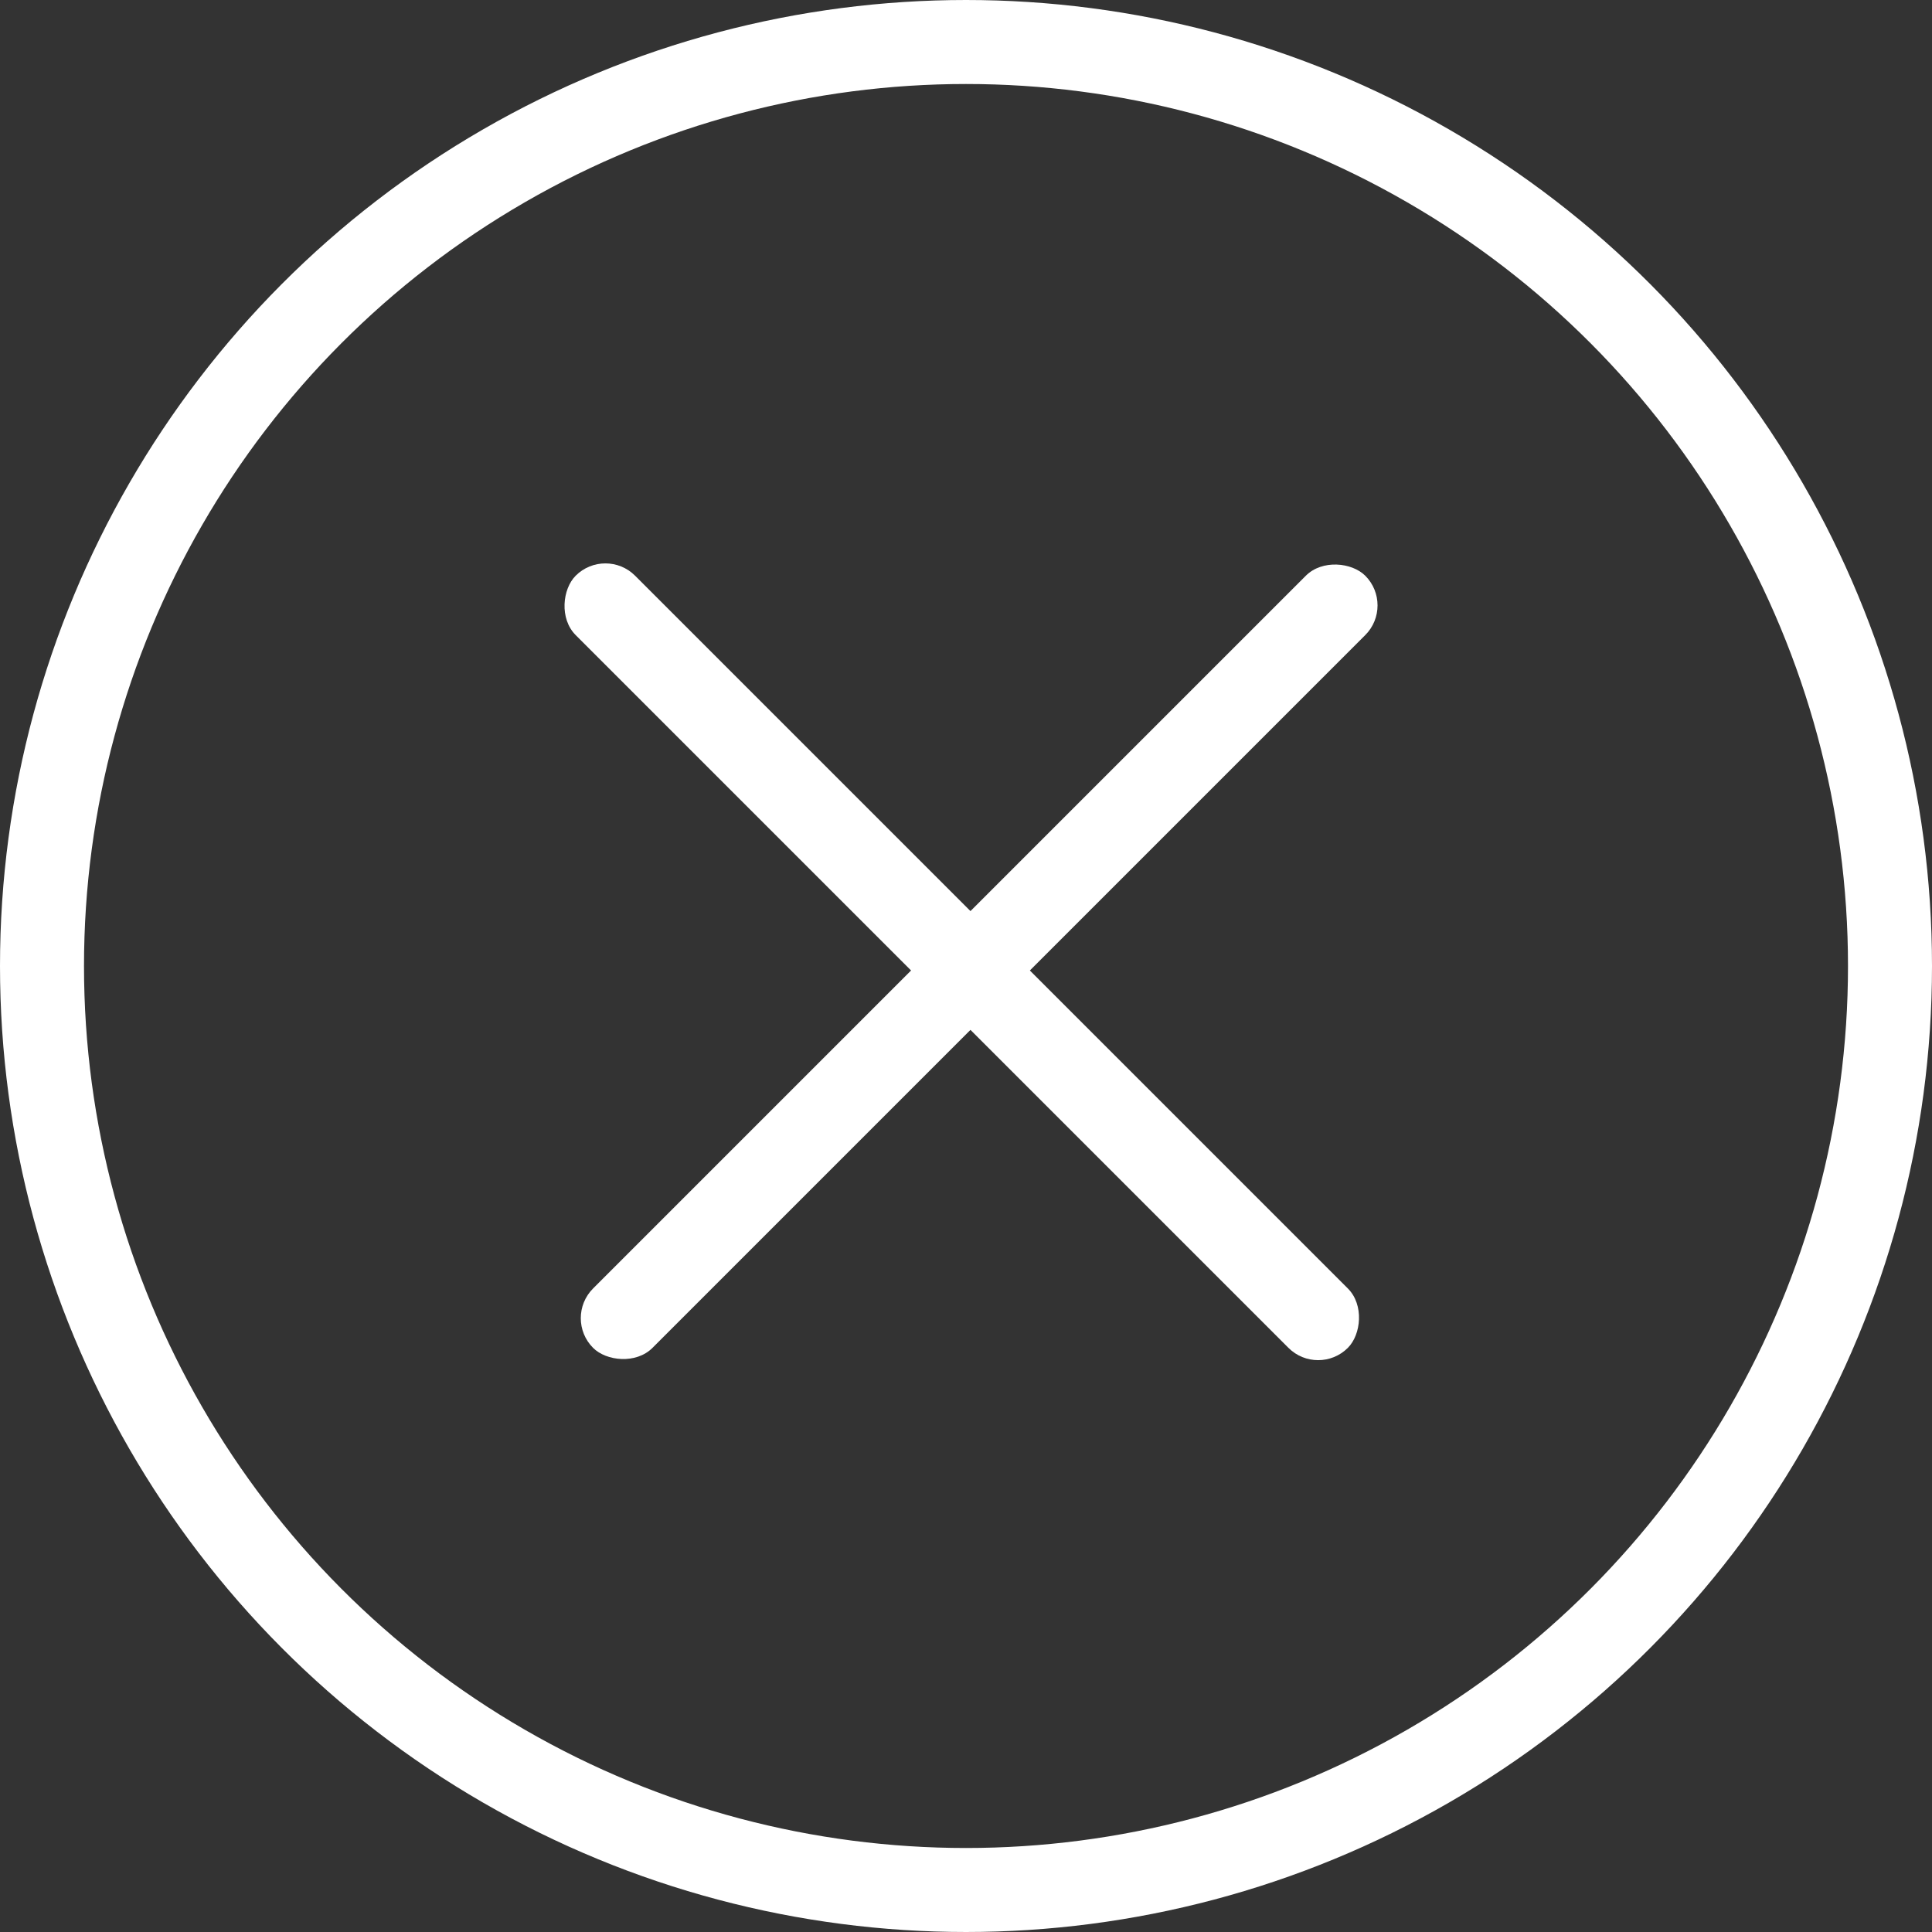
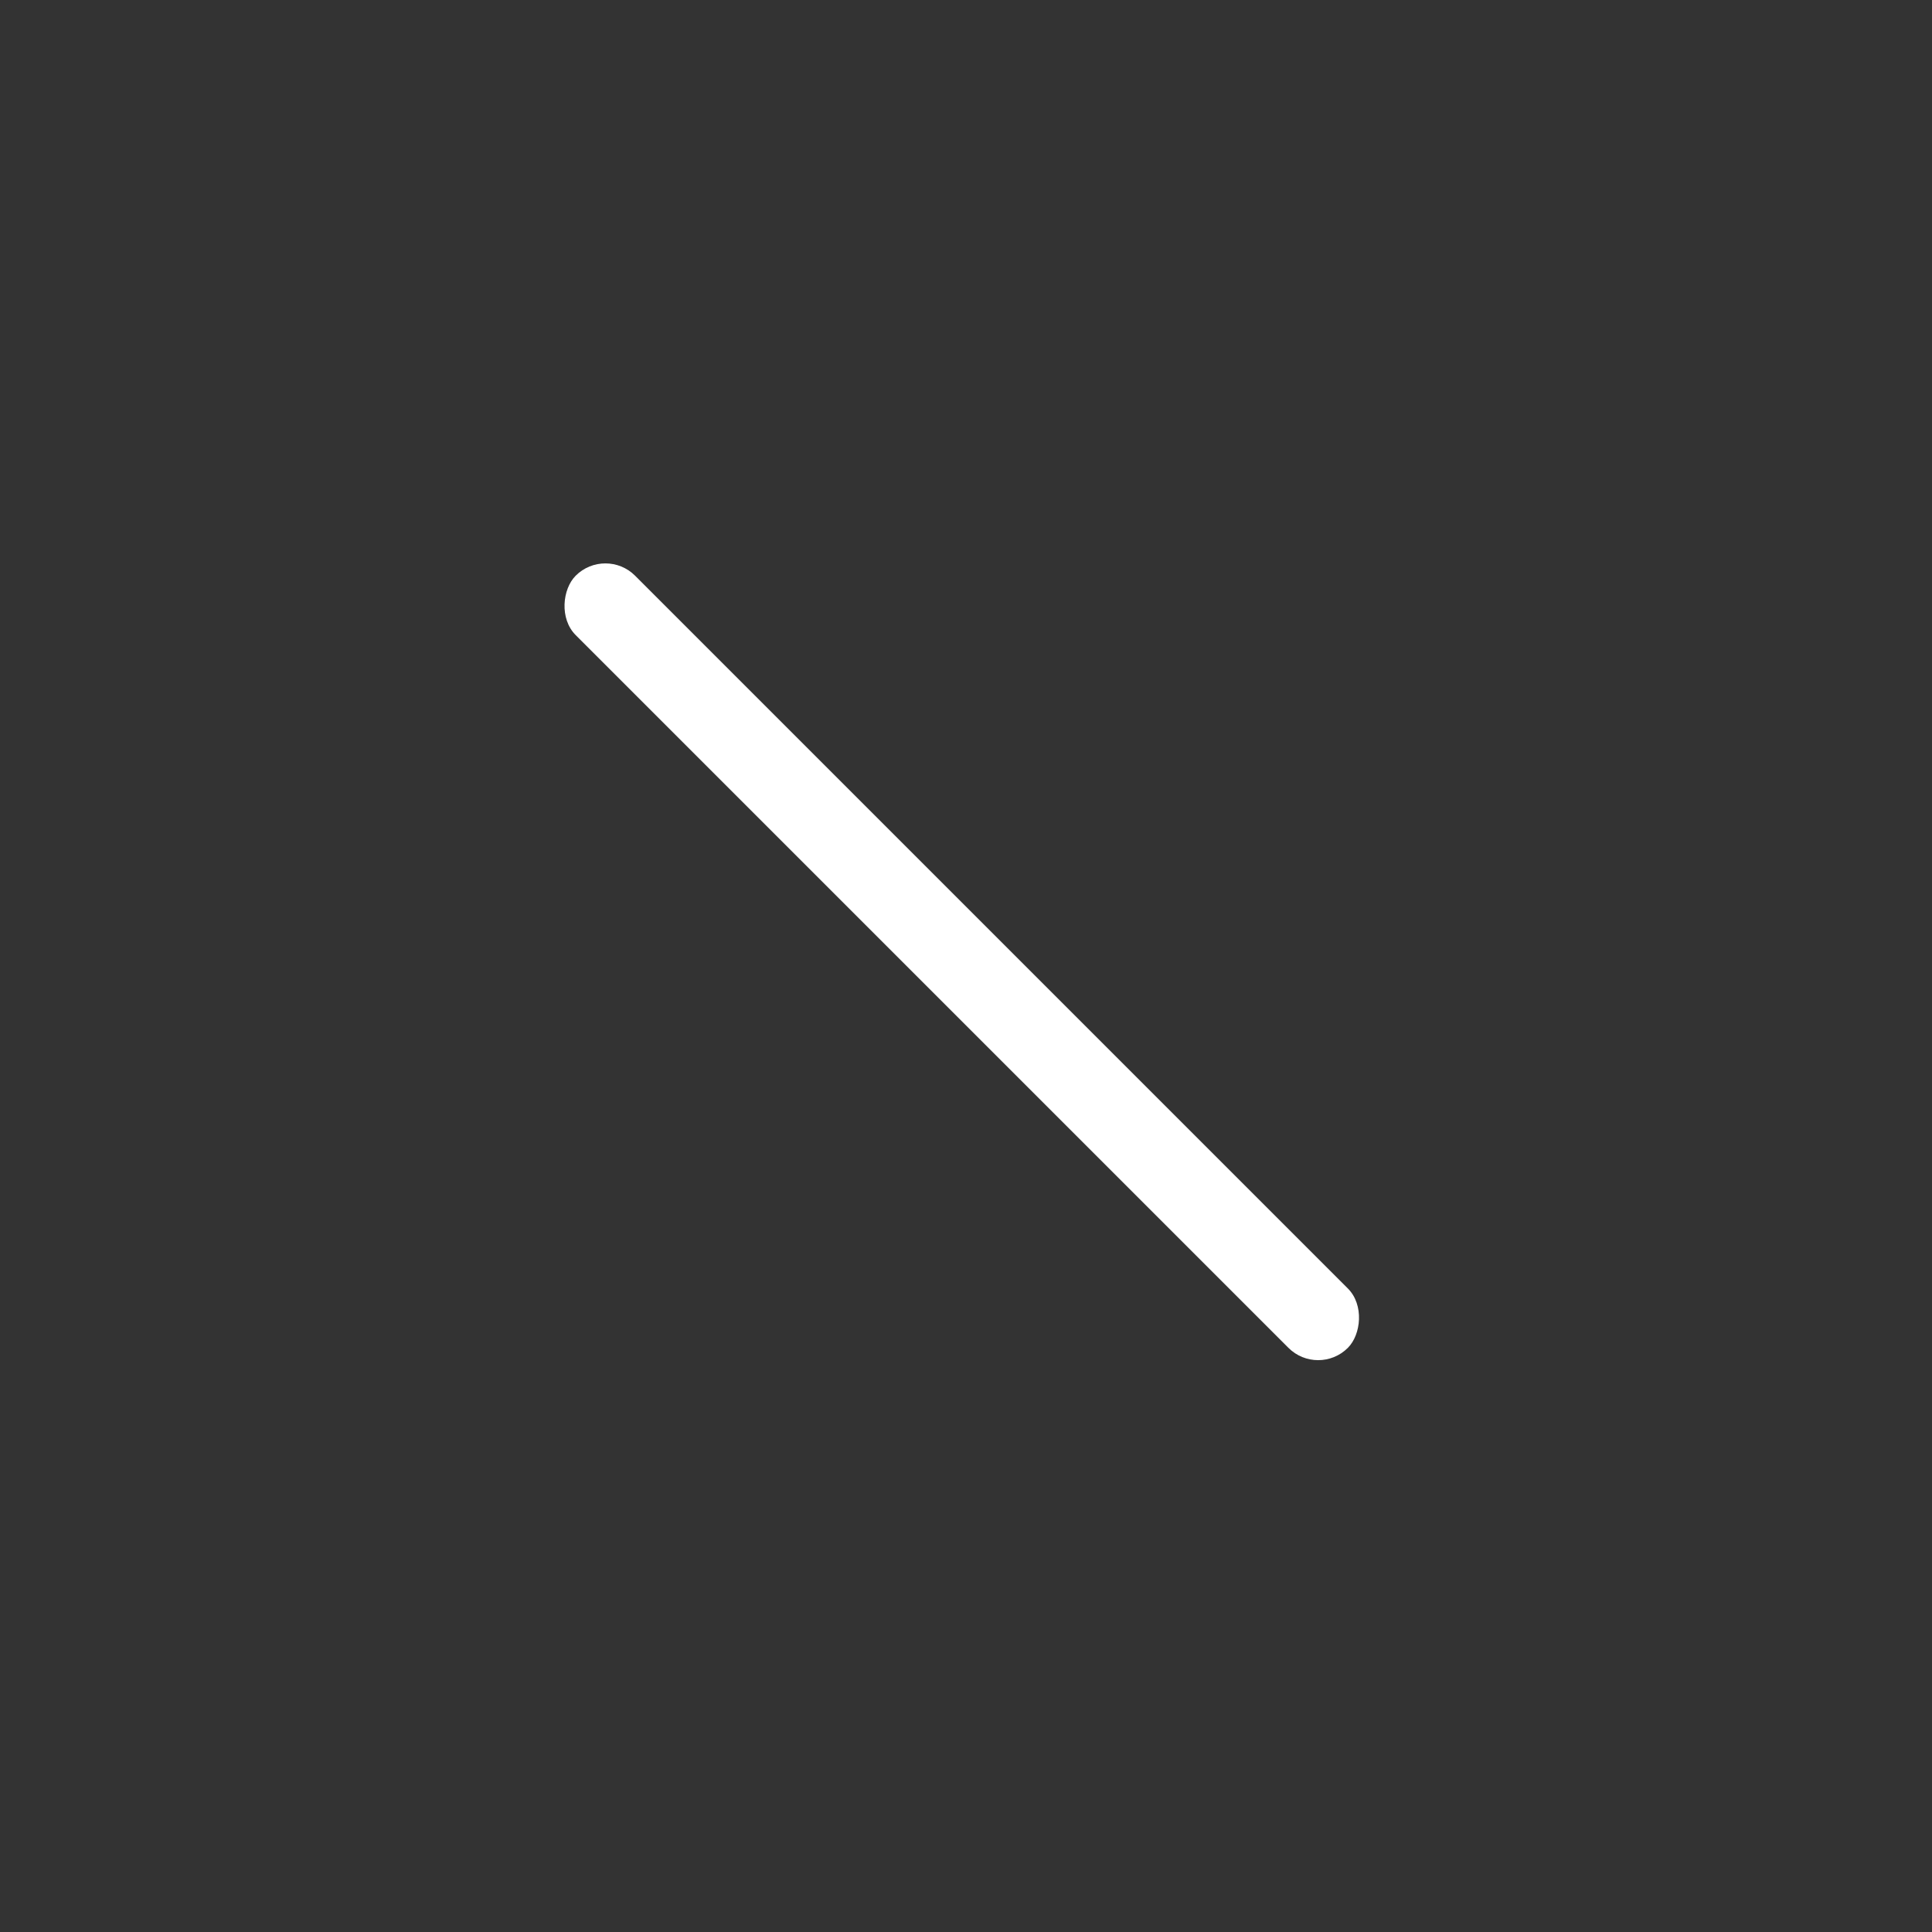
<svg xmlns="http://www.w3.org/2000/svg" width="46" height="46" fill="none">
  <rect width="100%" height="100%" fill="#333333" stroke="none" />
-   <circle cx="23" cy="23" r="22" stroke="#fff" stroke-width="2" />
  <rect x="14.414" y="13" width="26" height="2" rx="1" transform="rotate(45 14.414 13)" fill="#fff" />
-   <rect x="13.414" y="31.385" width="26" height="2" rx="1" transform="rotate(-45 13.414 31.385)" fill="#fff" />
</svg>